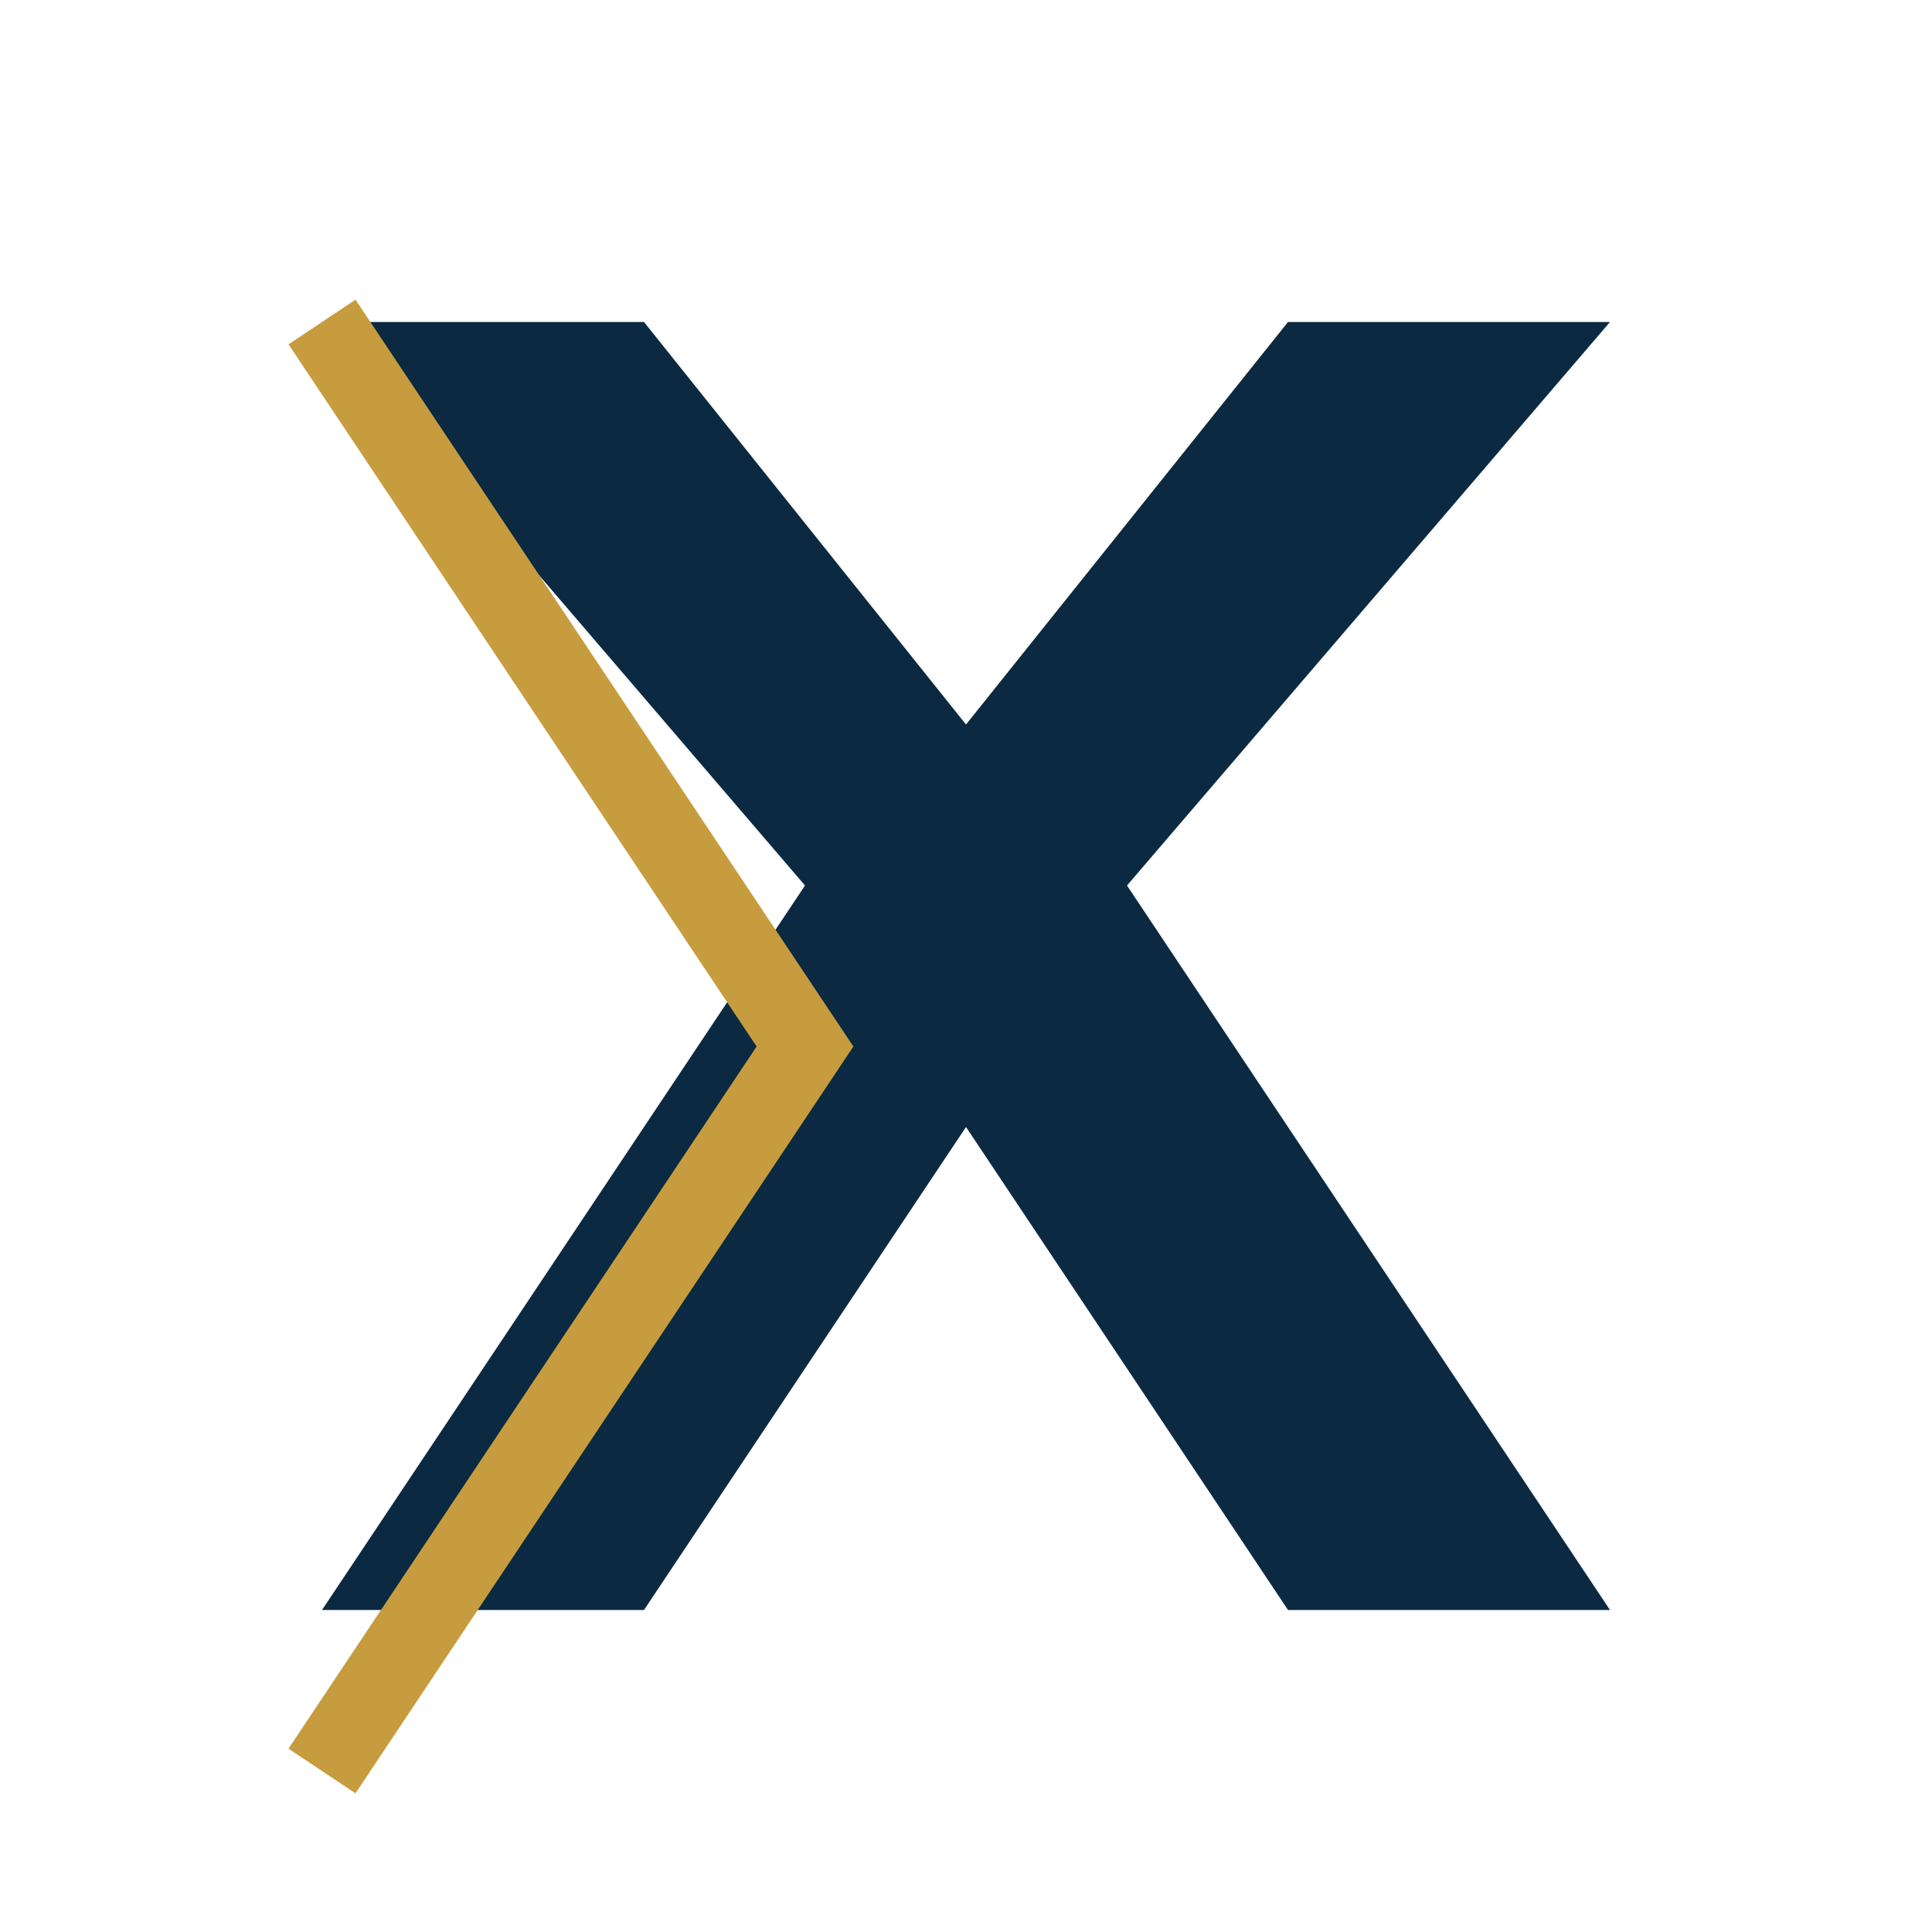
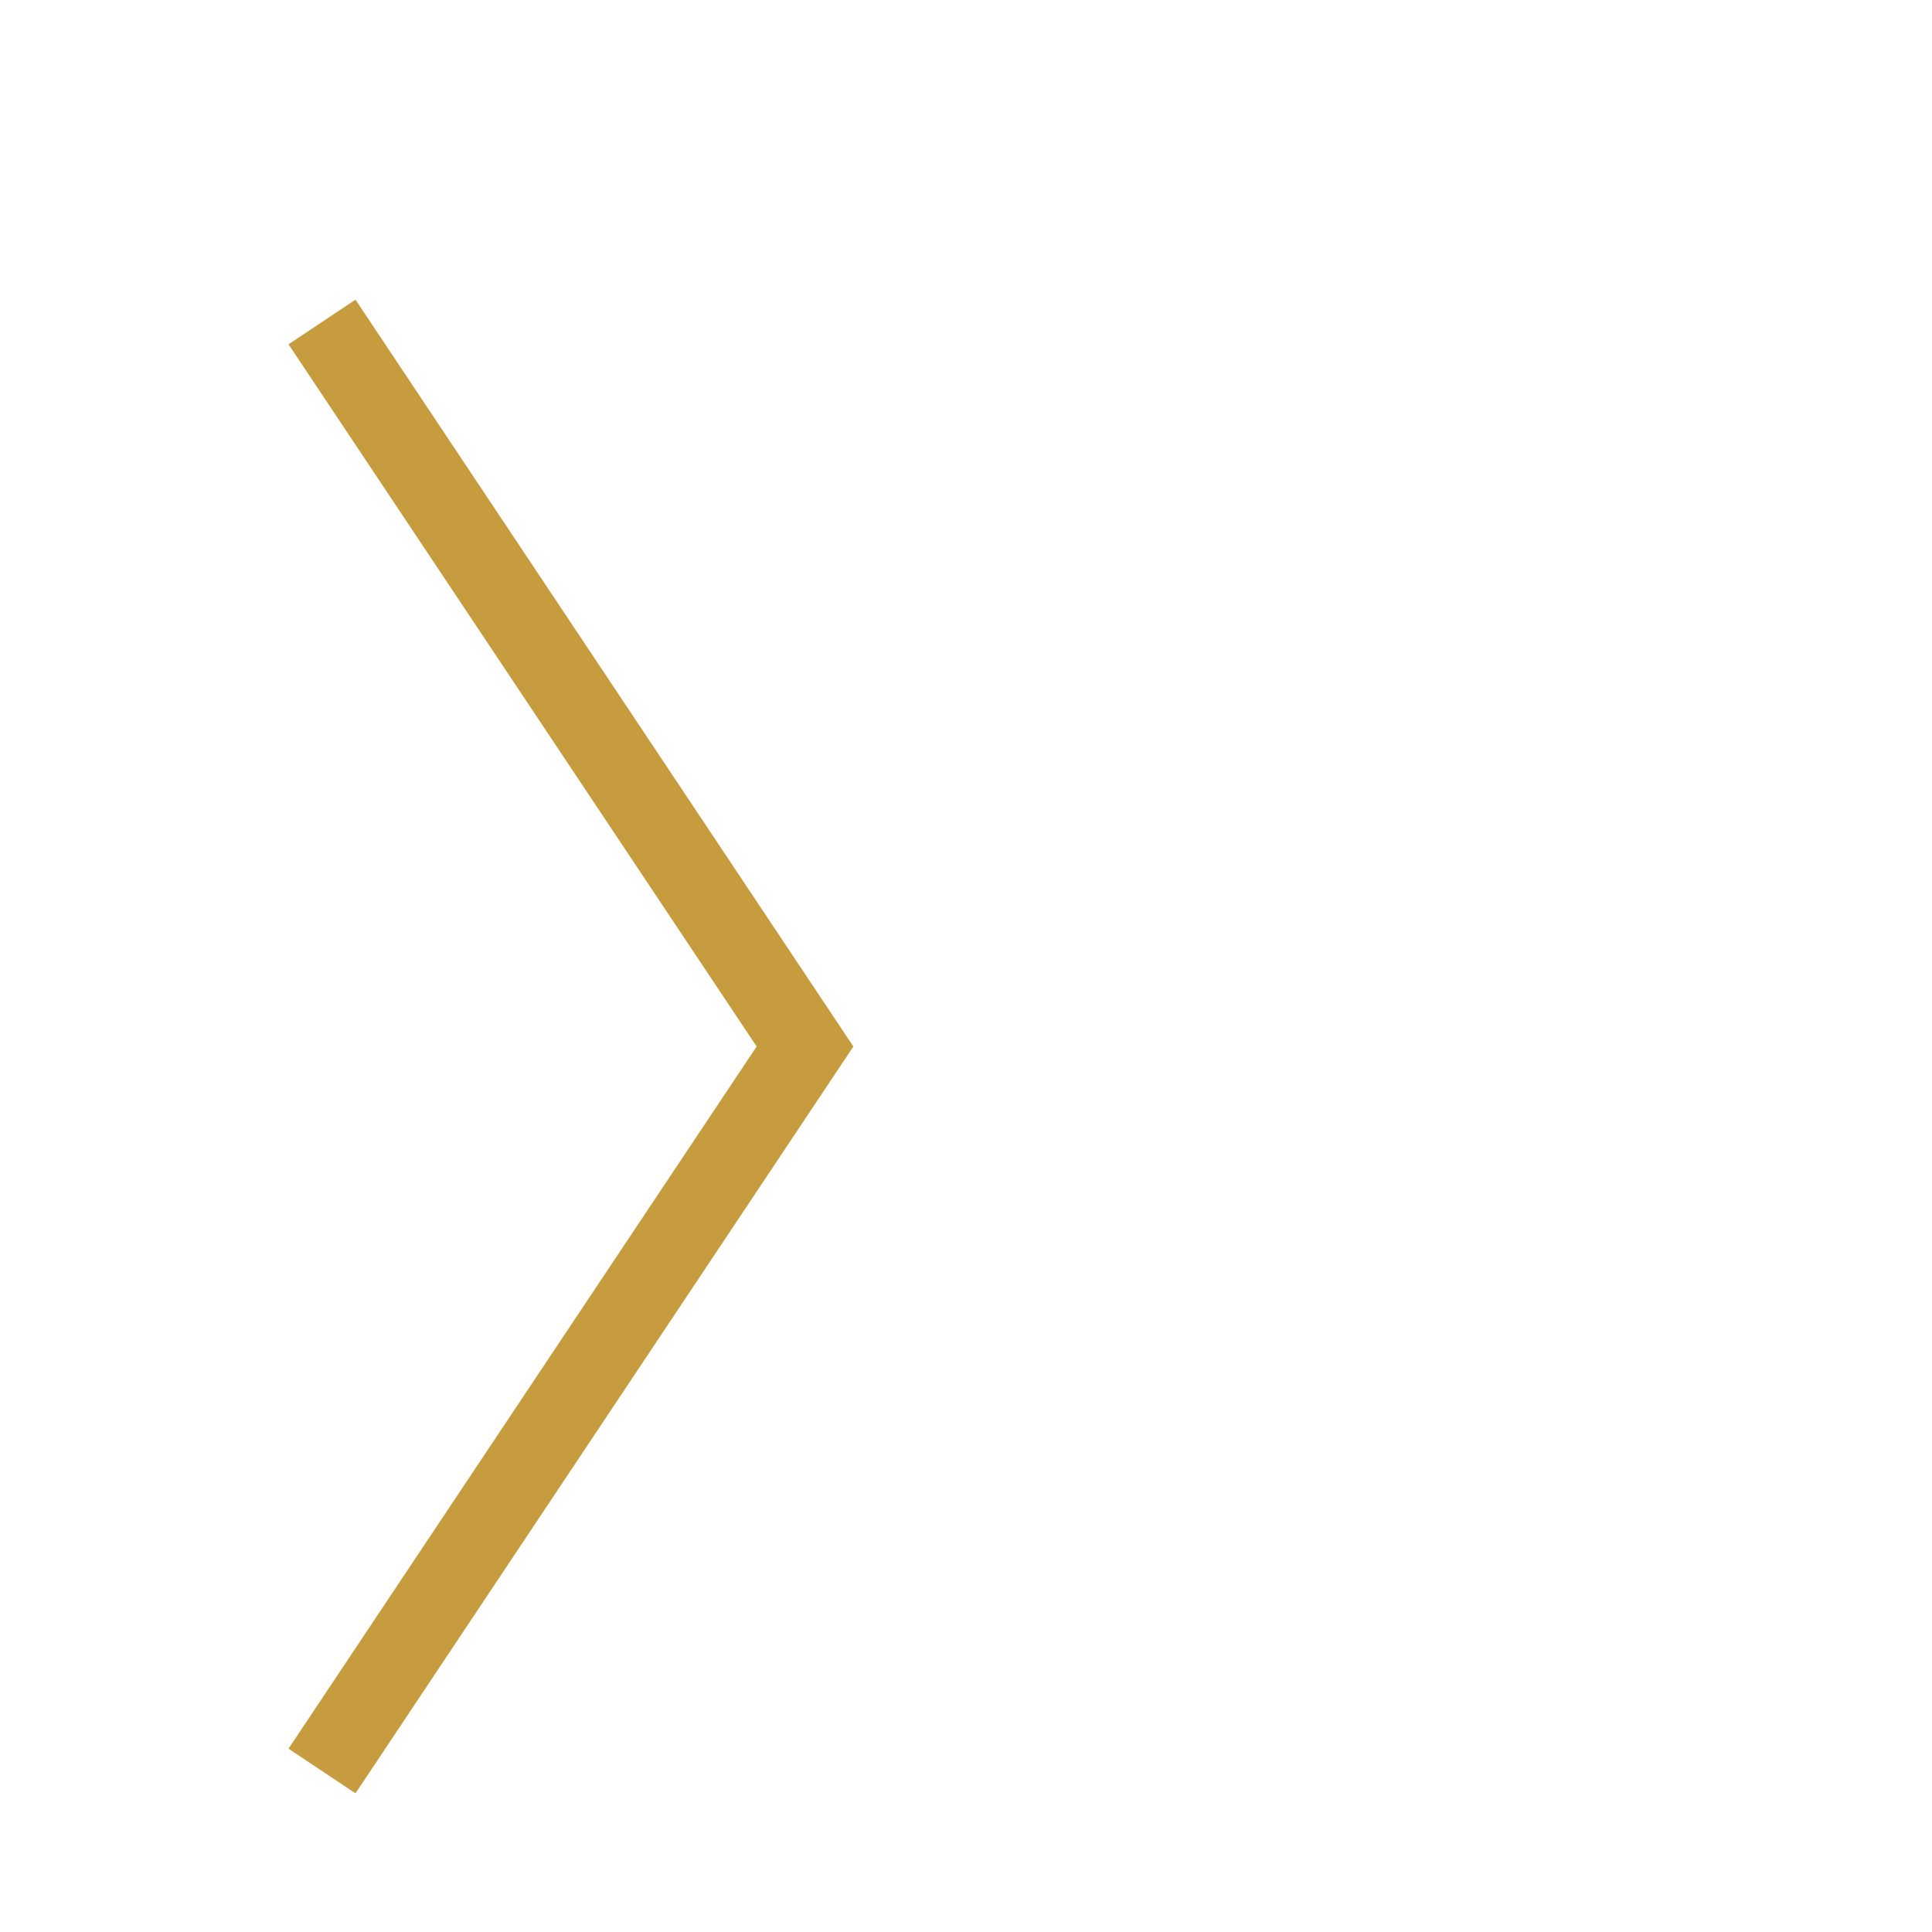
<svg xmlns="http://www.w3.org/2000/svg" width="24" height="24" viewBox="0 0 24 24">
-   <path d="M4 4h4l4 5 4-5h4l-6 7 6 9h-4l-4-6-4 6H4l6-9z" fill="#0B2A42" />
  <path d="M4 4l6 9-6 9" fill="none" stroke="#C69C3F" />
</svg>